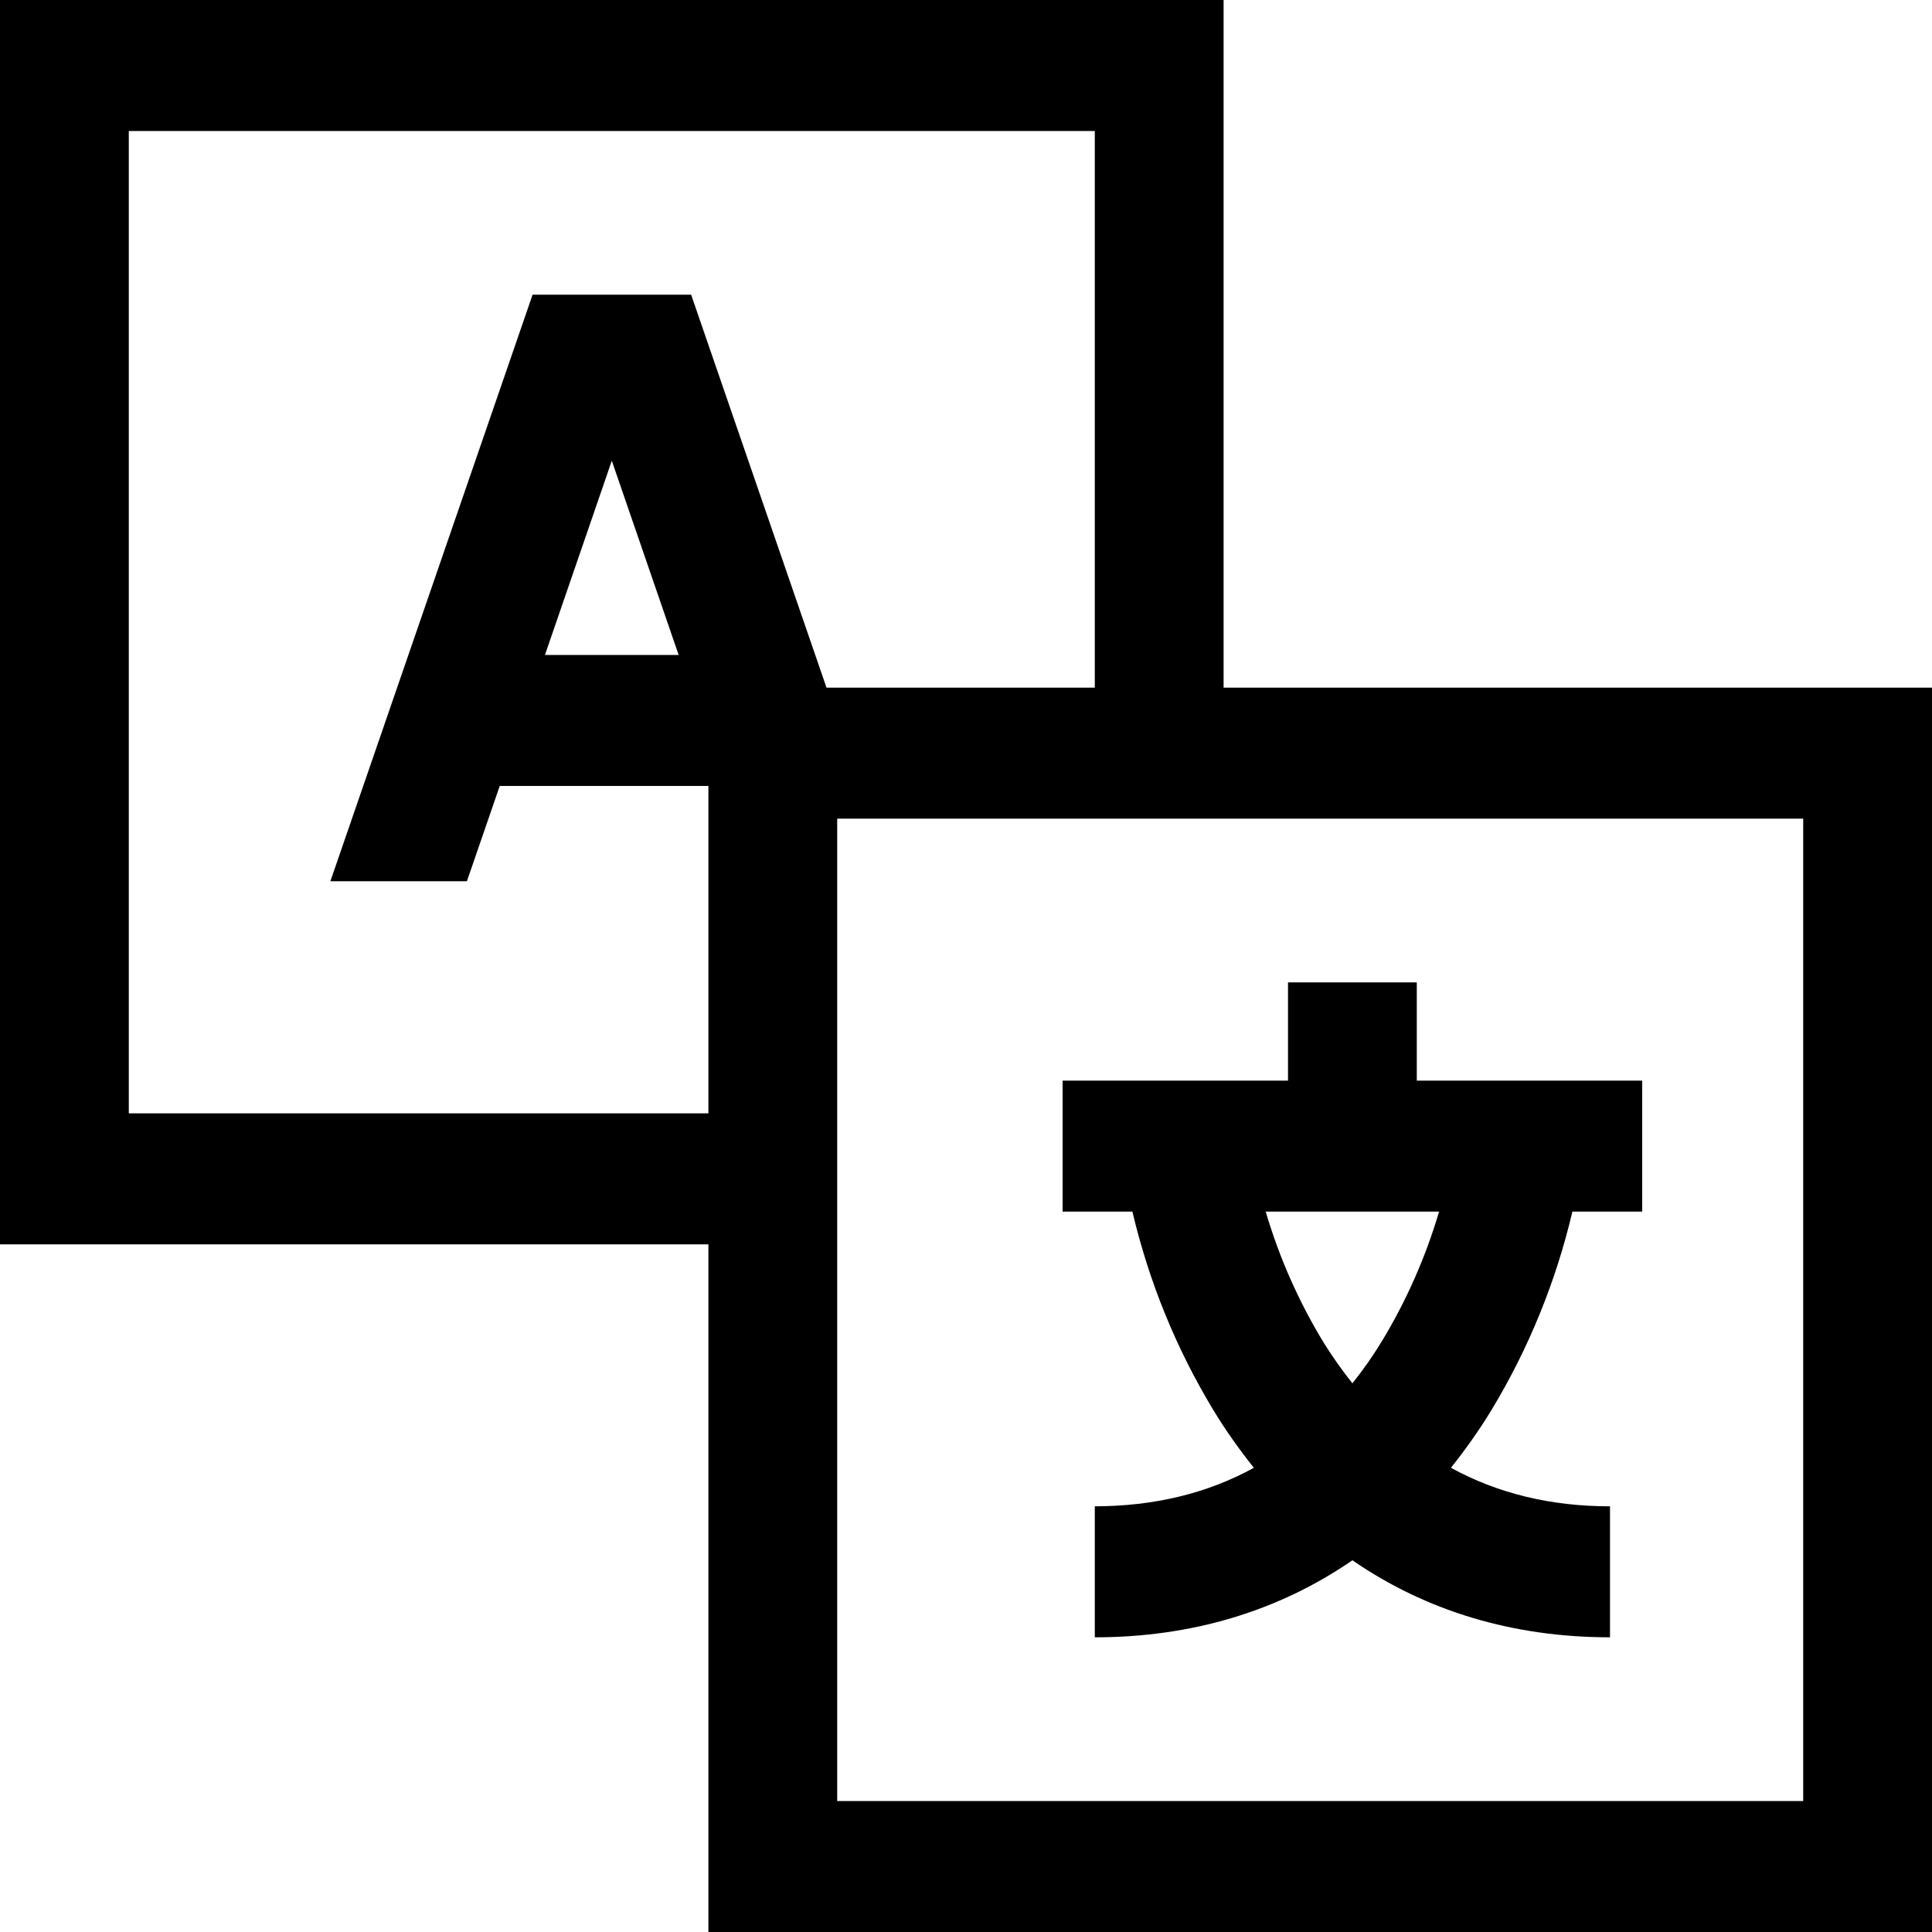
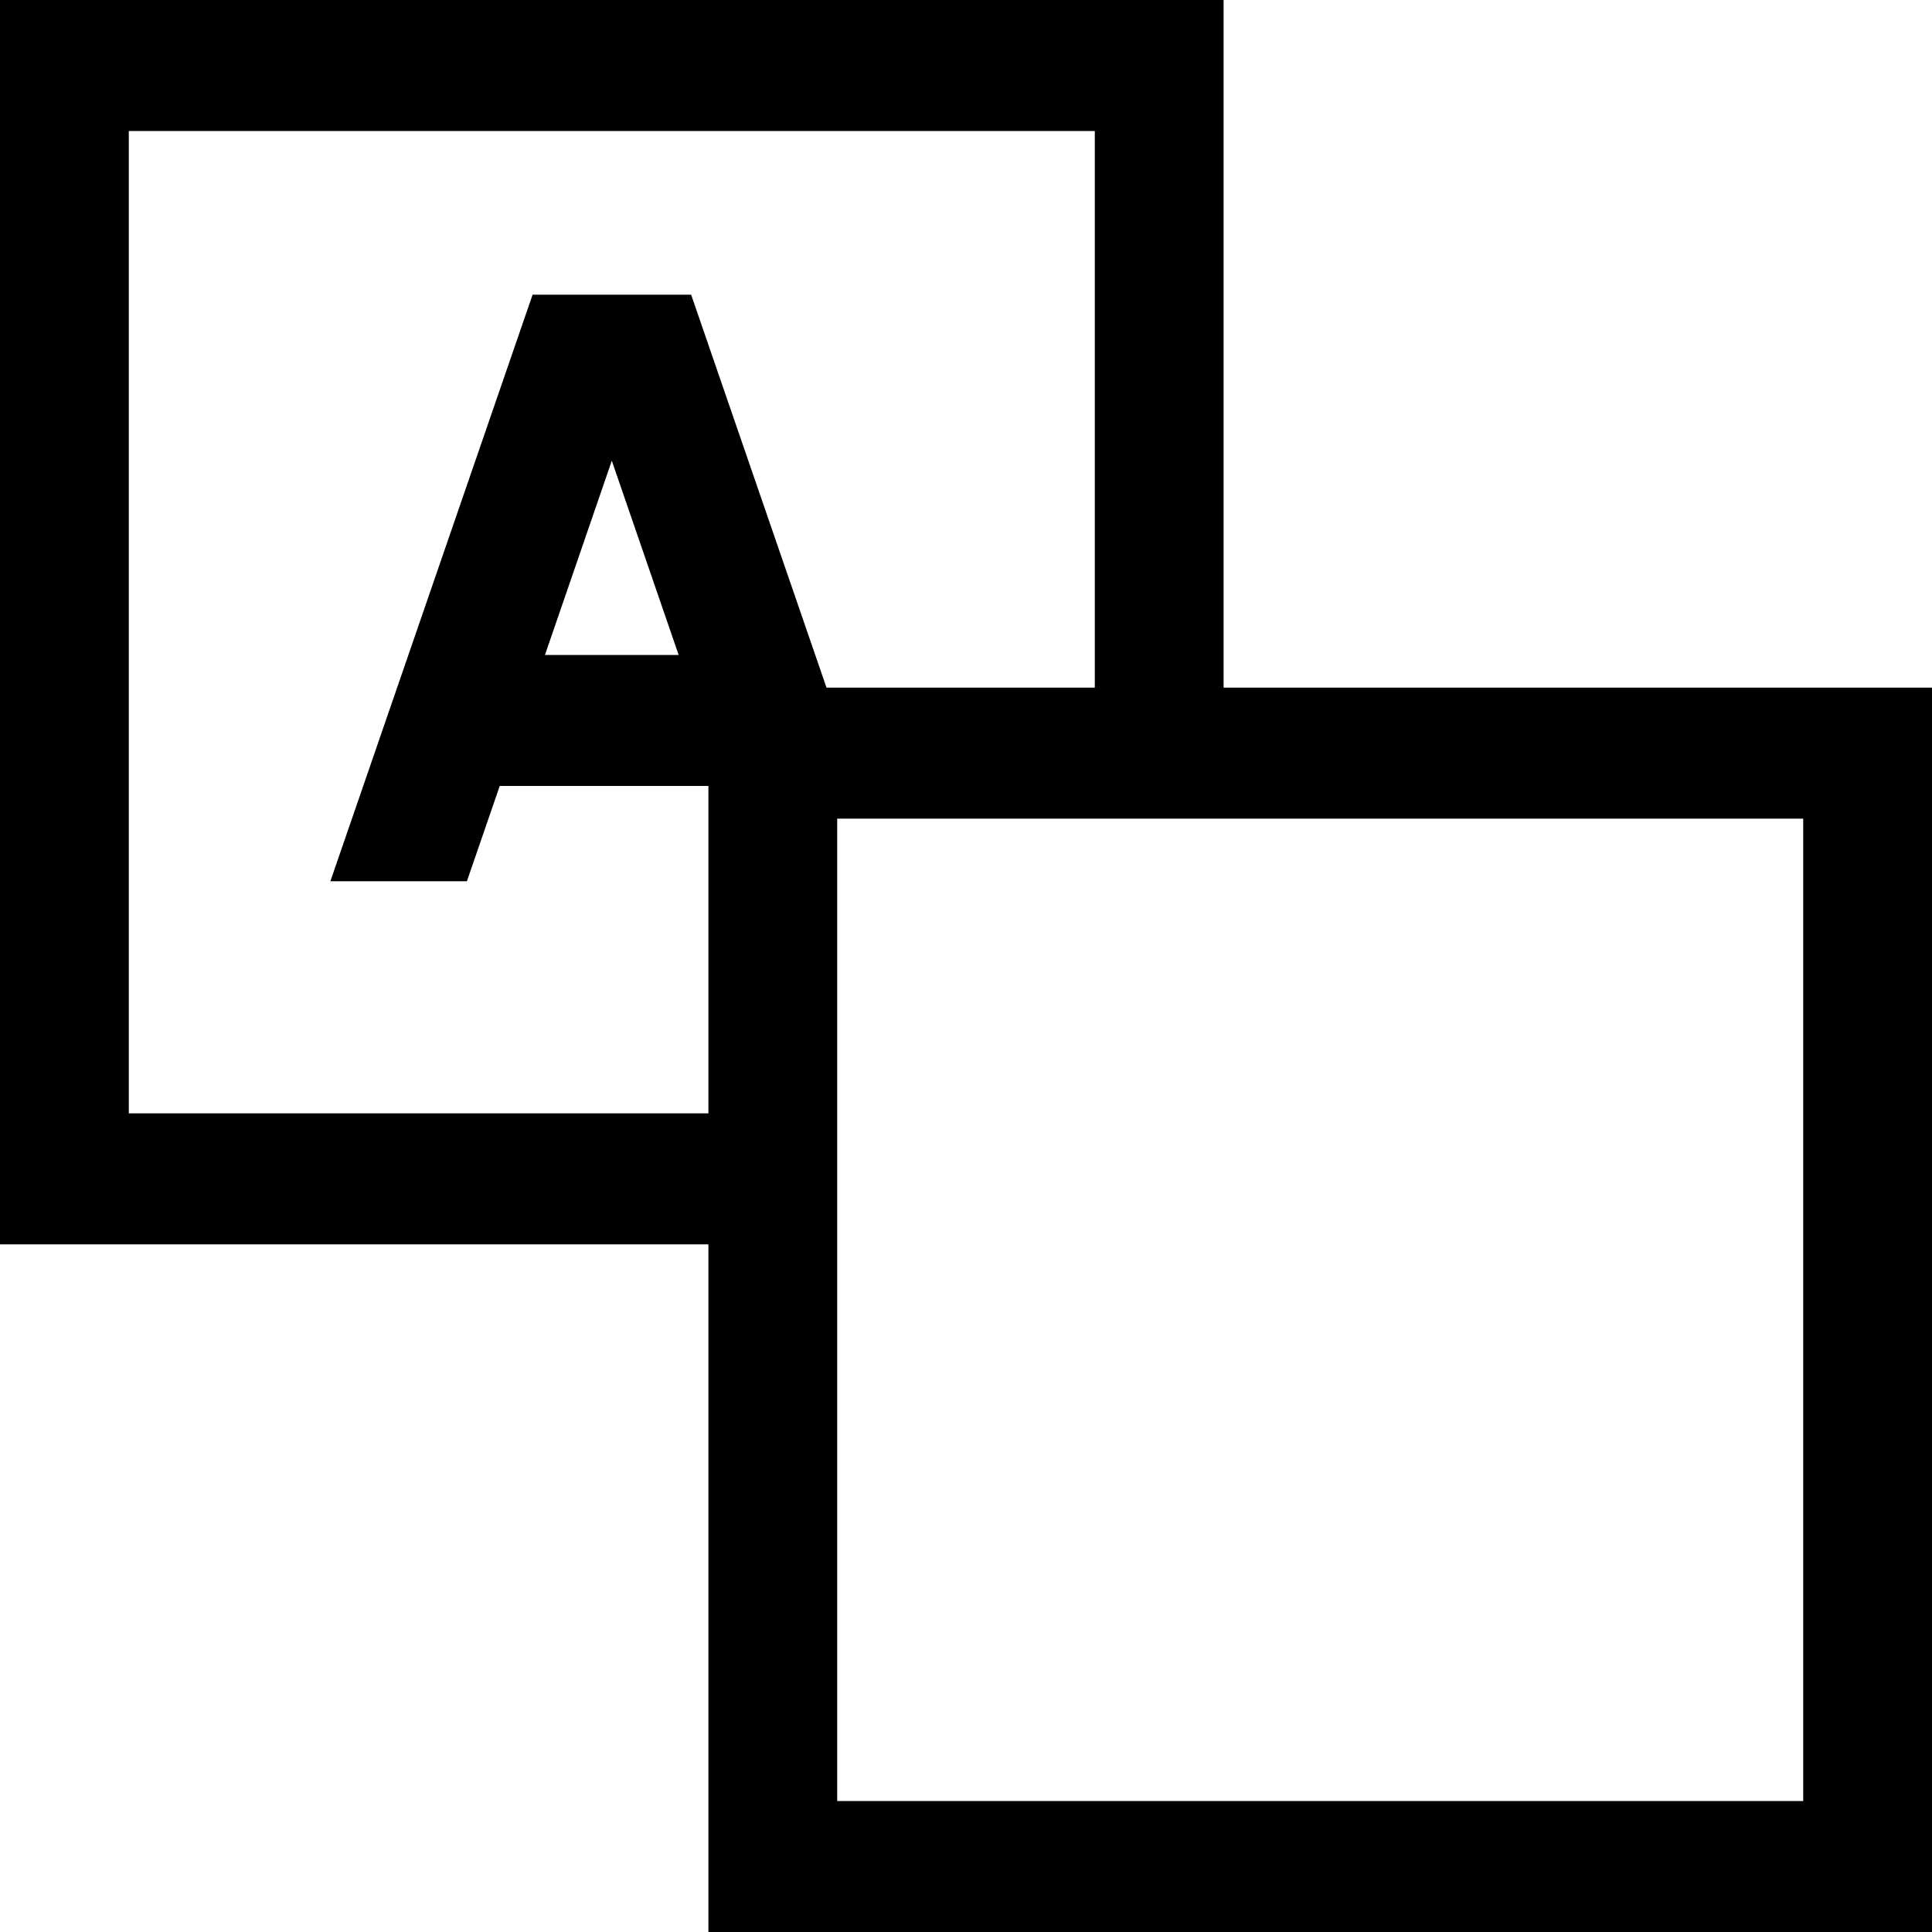
<svg xmlns="http://www.w3.org/2000/svg" width="15" height="15" viewBox="0 0 15 15" fill="currentColor">
  <path d="M9.5 0H0V9.661H5.5V15H15V5.339H9.5V0ZM4.135 2.288L2.565 6.842H3.625L3.88 6.102H5.5V8.644H1V1.017H8.5V5.339H6.417L5.366 2.288H4.135ZM5.269 5.085H4.231L4.75 3.577L5.269 5.085ZM14 6.356V13.983H6.5V6.356H14Z" fill="currentColor" />
-   <path d="M9.42 10.947C9.515 11.104 9.621 11.253 9.735 11.396C9.373 11.595 8.961 11.694 8.5 11.695V12.712C9.254 12.712 9.928 12.508 10.5 12.114C11.072 12.508 11.746 12.712 12.5 12.712V11.695C12.04 11.695 11.628 11.595 11.265 11.396C11.379 11.253 11.485 11.103 11.58 10.947C11.868 10.471 12.08 9.951 12.208 9.407H12.75V8.39H11V7.627H10V8.39H8.25V9.407H8.792C8.92 9.951 9.132 10.471 9.42 10.947ZM11.173 9.407C11.069 9.759 10.921 10.095 10.732 10.408C10.662 10.524 10.584 10.635 10.5 10.74C10.422 10.642 10.35 10.54 10.283 10.434C10.087 10.114 9.933 9.768 9.827 9.407H11.173Z" fill="currentColor" />
</svg>